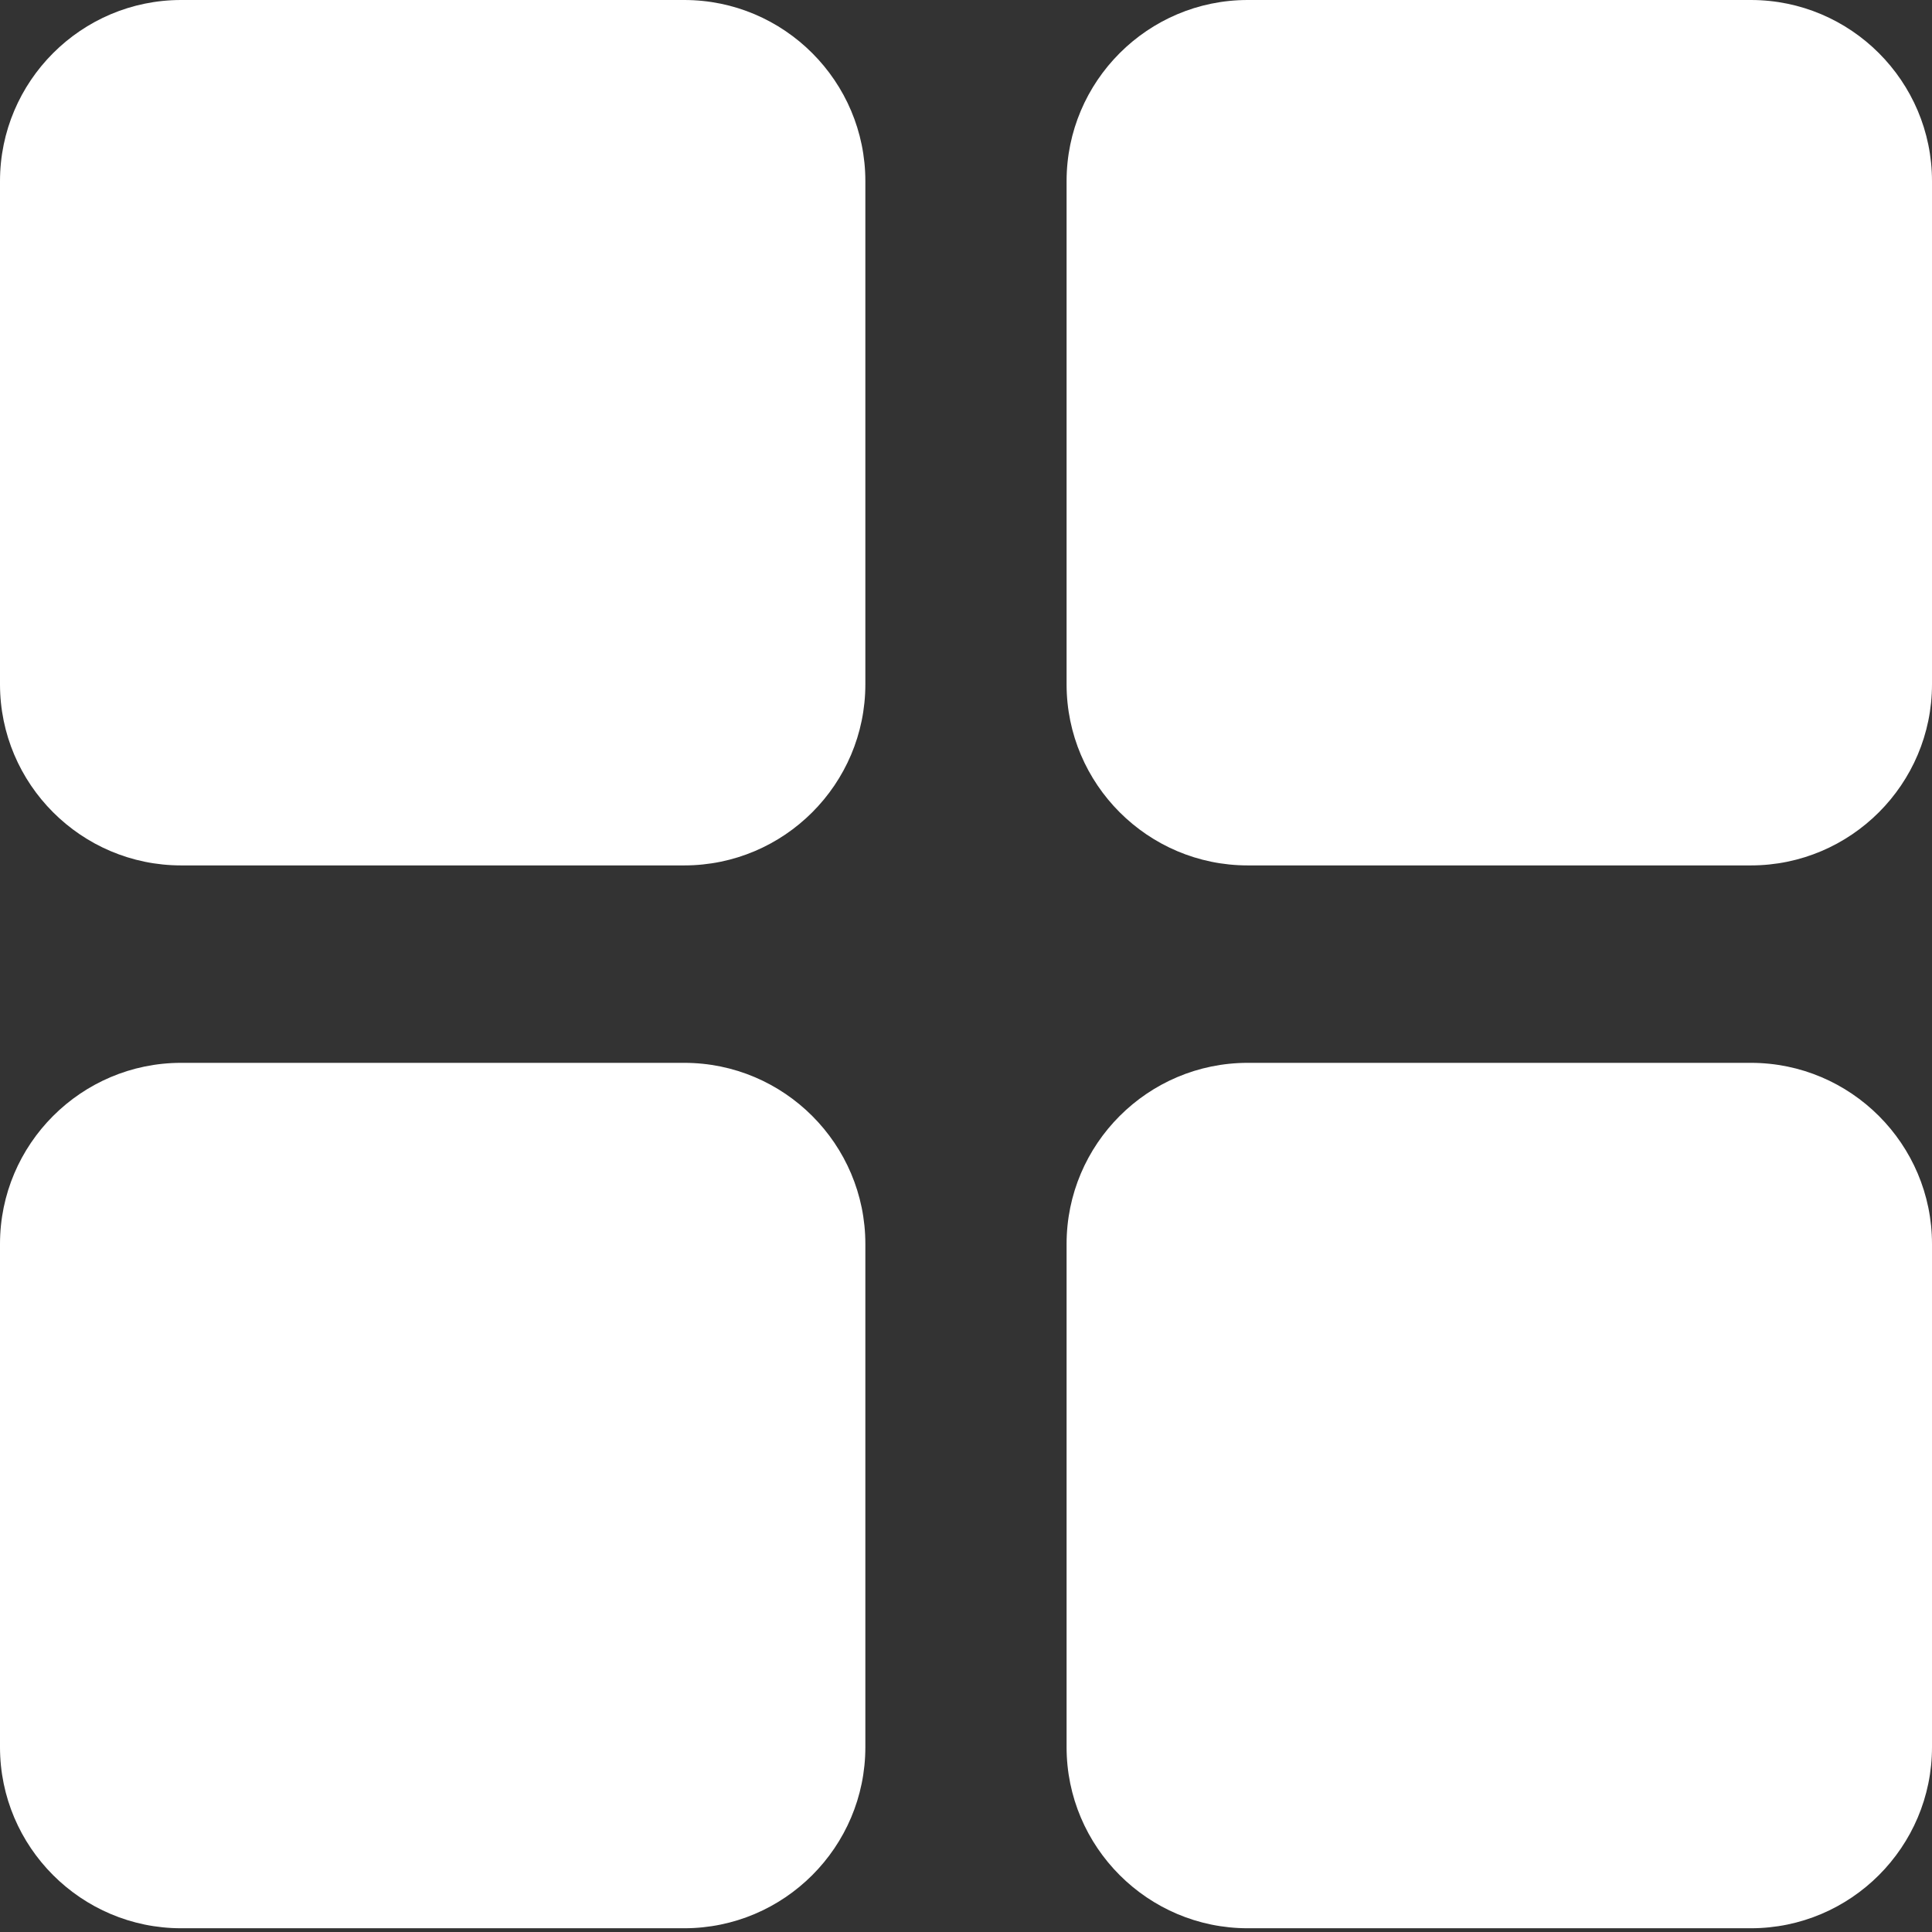
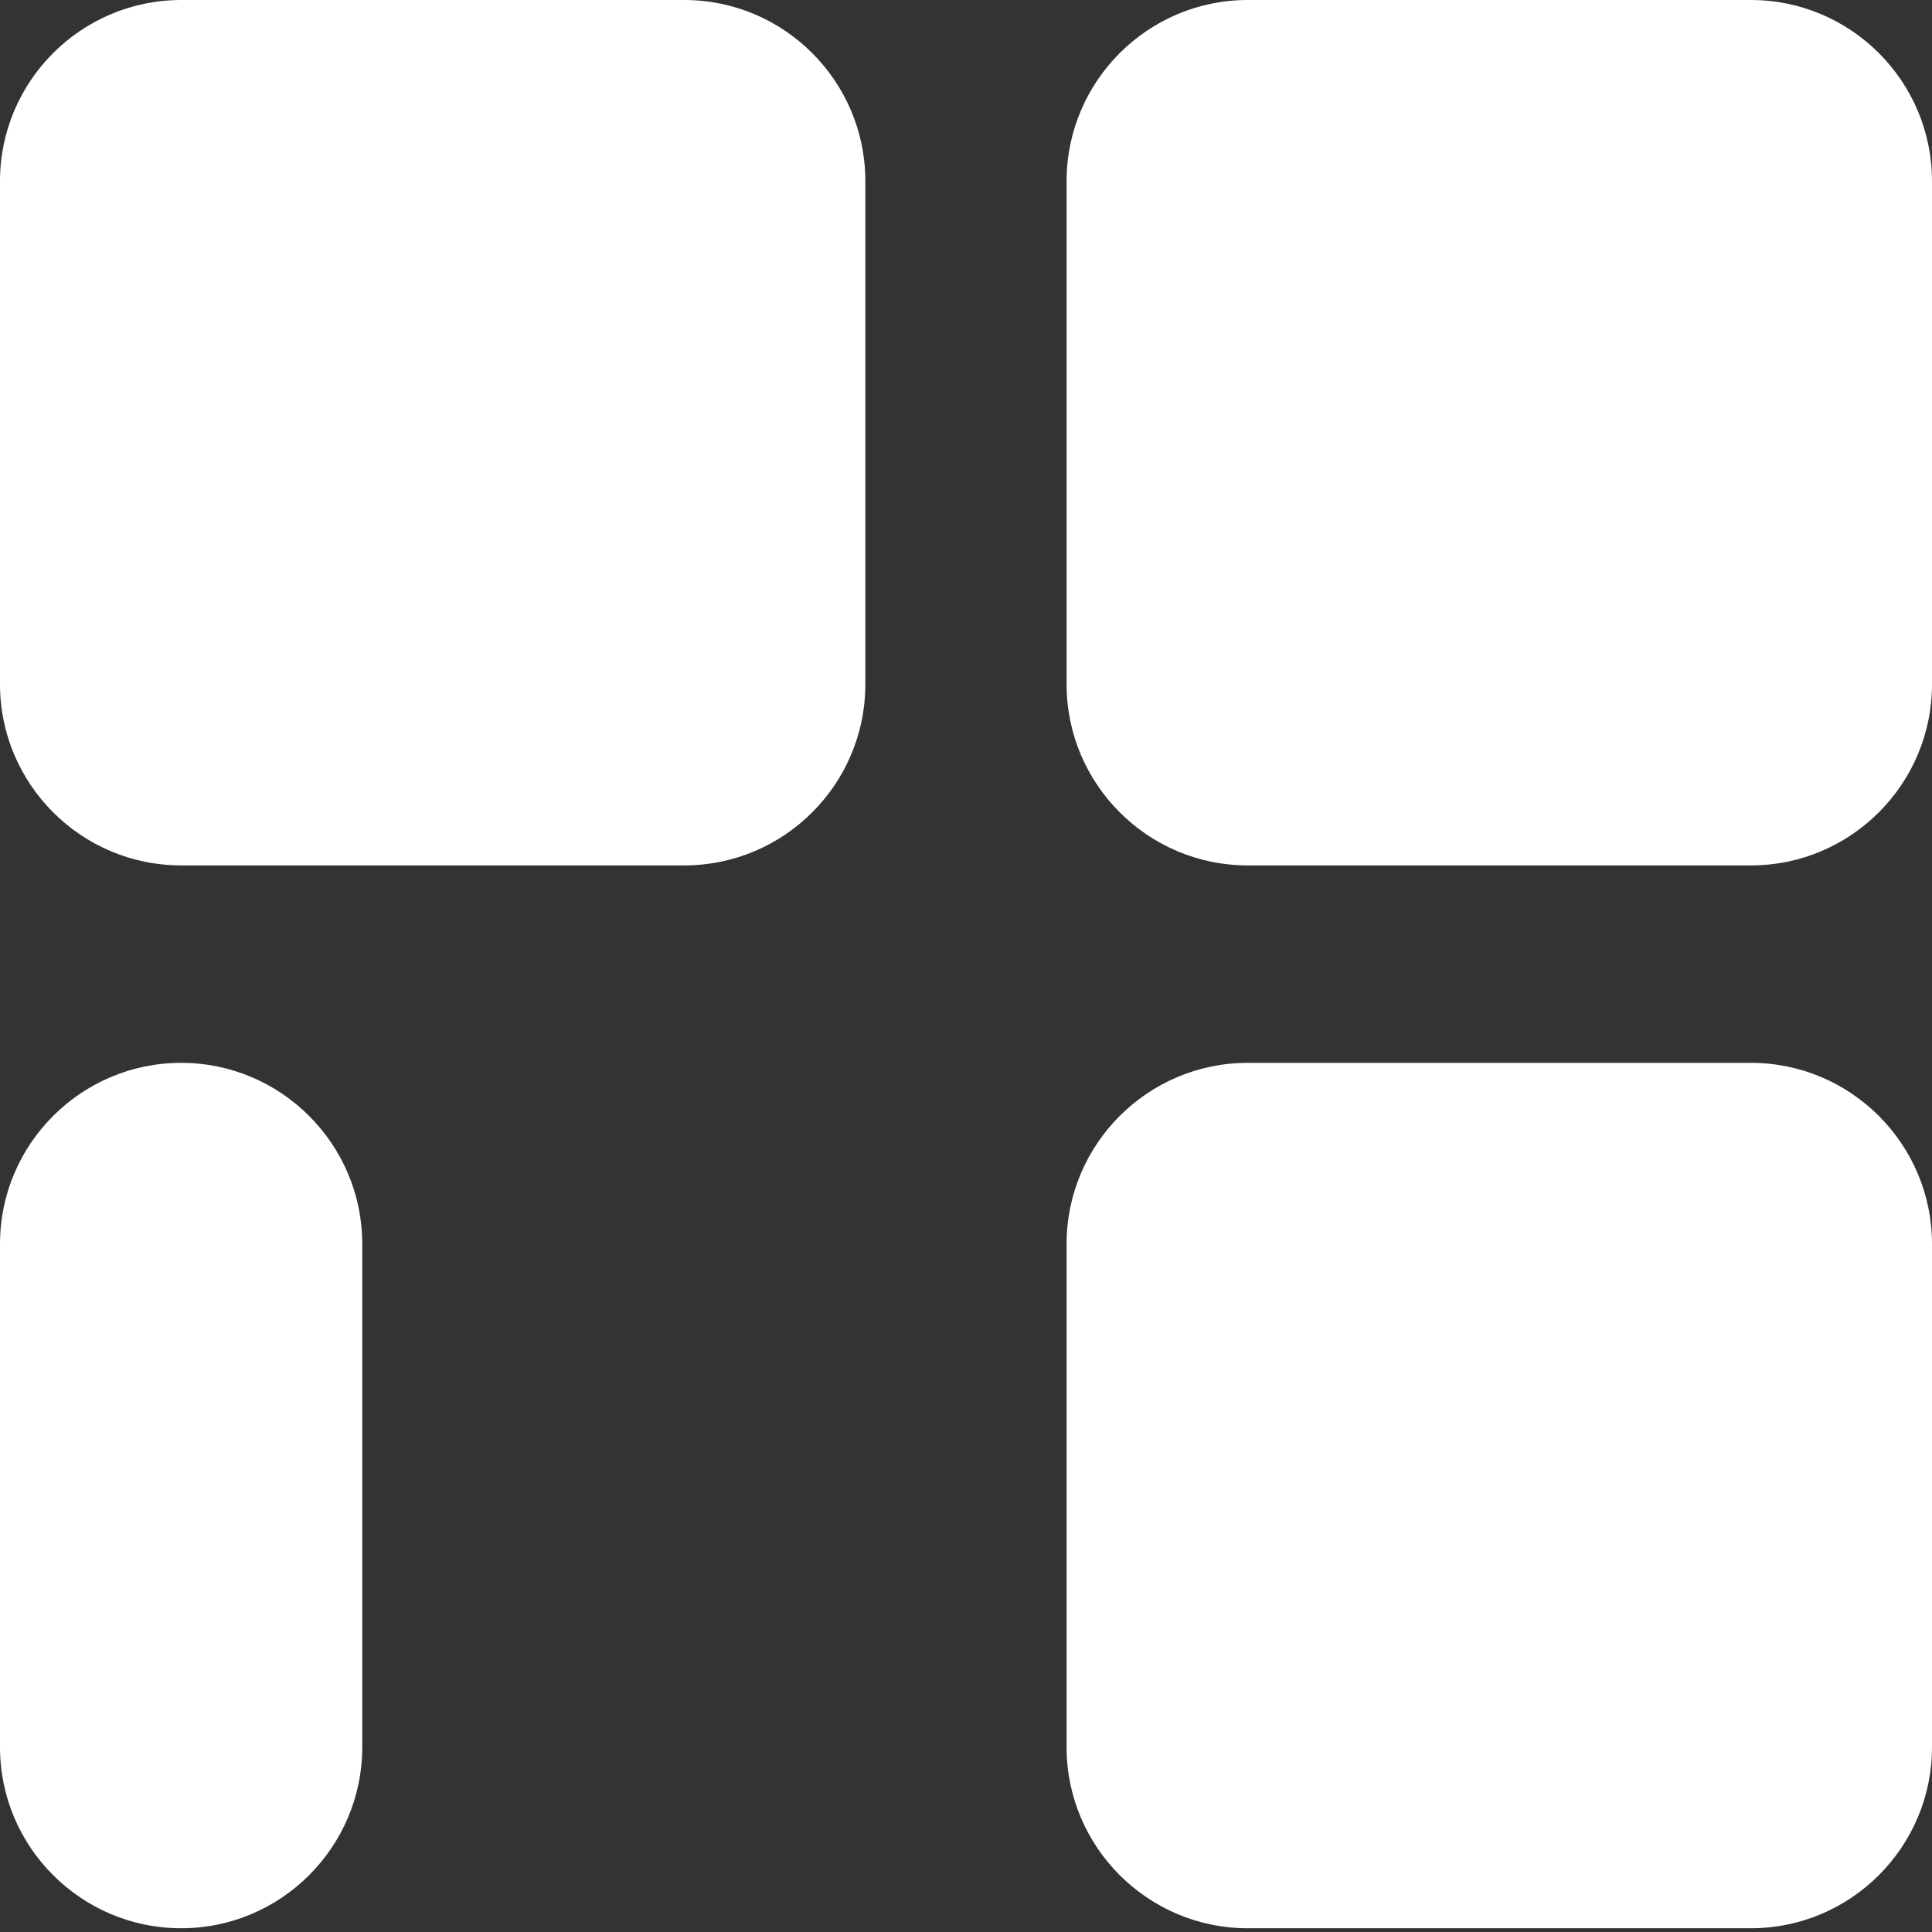
<svg xmlns="http://www.w3.org/2000/svg" version="1.1" width="512" height="512" x="0" y="0" viewBox="0 0 32 32" style="enable-background:new 0 0 512 512" xml:space="preserve" class="">
  <rect x="0" y="0" width="32" height="32" fill="#333333" stroke="none" />
  <g>
-     <path d="M11.333 14.334H3c-1.654 0-3-1.346-3-3V3c0-1.654 1.346-3 3-3h8.333c1.654 0 3 1.346 3 3v8.334c0 1.654-1.345 3-3 3zm17.667 0h-8.334c-1.654 0-3-1.346-3-3V3c0-1.654 1.346-3 3-3H29c1.654 0 3 1.346 3 3v8.334c0 1.654-1.346 3-3 3zM11.333 31.938H3c-1.654 0-3-1.346-3-3v-8.334c0-1.654 1.346-3 3-3h8.333c1.654 0 3 1.346 3 3v8.334c0 1.654-1.345 3-3 3zm17.667 0h-8.334c-1.654 0-3-1.346-3-3v-8.334c0-1.654 1.346-3 3-3H29c1.654 0 3 1.346 3 3v8.334c0 1.654-1.346 3-3 3z" fill="#ffffff" opacity="1" data-original="#000000" class="" />
+     <path d="M11.333 14.334H3c-1.654 0-3-1.346-3-3V3c0-1.654 1.346-3 3-3h8.333c1.654 0 3 1.346 3 3v8.334c0 1.654-1.345 3-3 3zm17.667 0h-8.334c-1.654 0-3-1.346-3-3V3c0-1.654 1.346-3 3-3H29c1.654 0 3 1.346 3 3v8.334c0 1.654-1.346 3-3 3zM11.333 31.938H3c-1.654 0-3-1.346-3-3v-8.334c0-1.654 1.346-3 3-3c1.654 0 3 1.346 3 3v8.334c0 1.654-1.345 3-3 3zm17.667 0h-8.334c-1.654 0-3-1.346-3-3v-8.334c0-1.654 1.346-3 3-3H29c1.654 0 3 1.346 3 3v8.334c0 1.654-1.346 3-3 3z" fill="#ffffff" opacity="1" data-original="#000000" class="" />
  </g>
</svg>